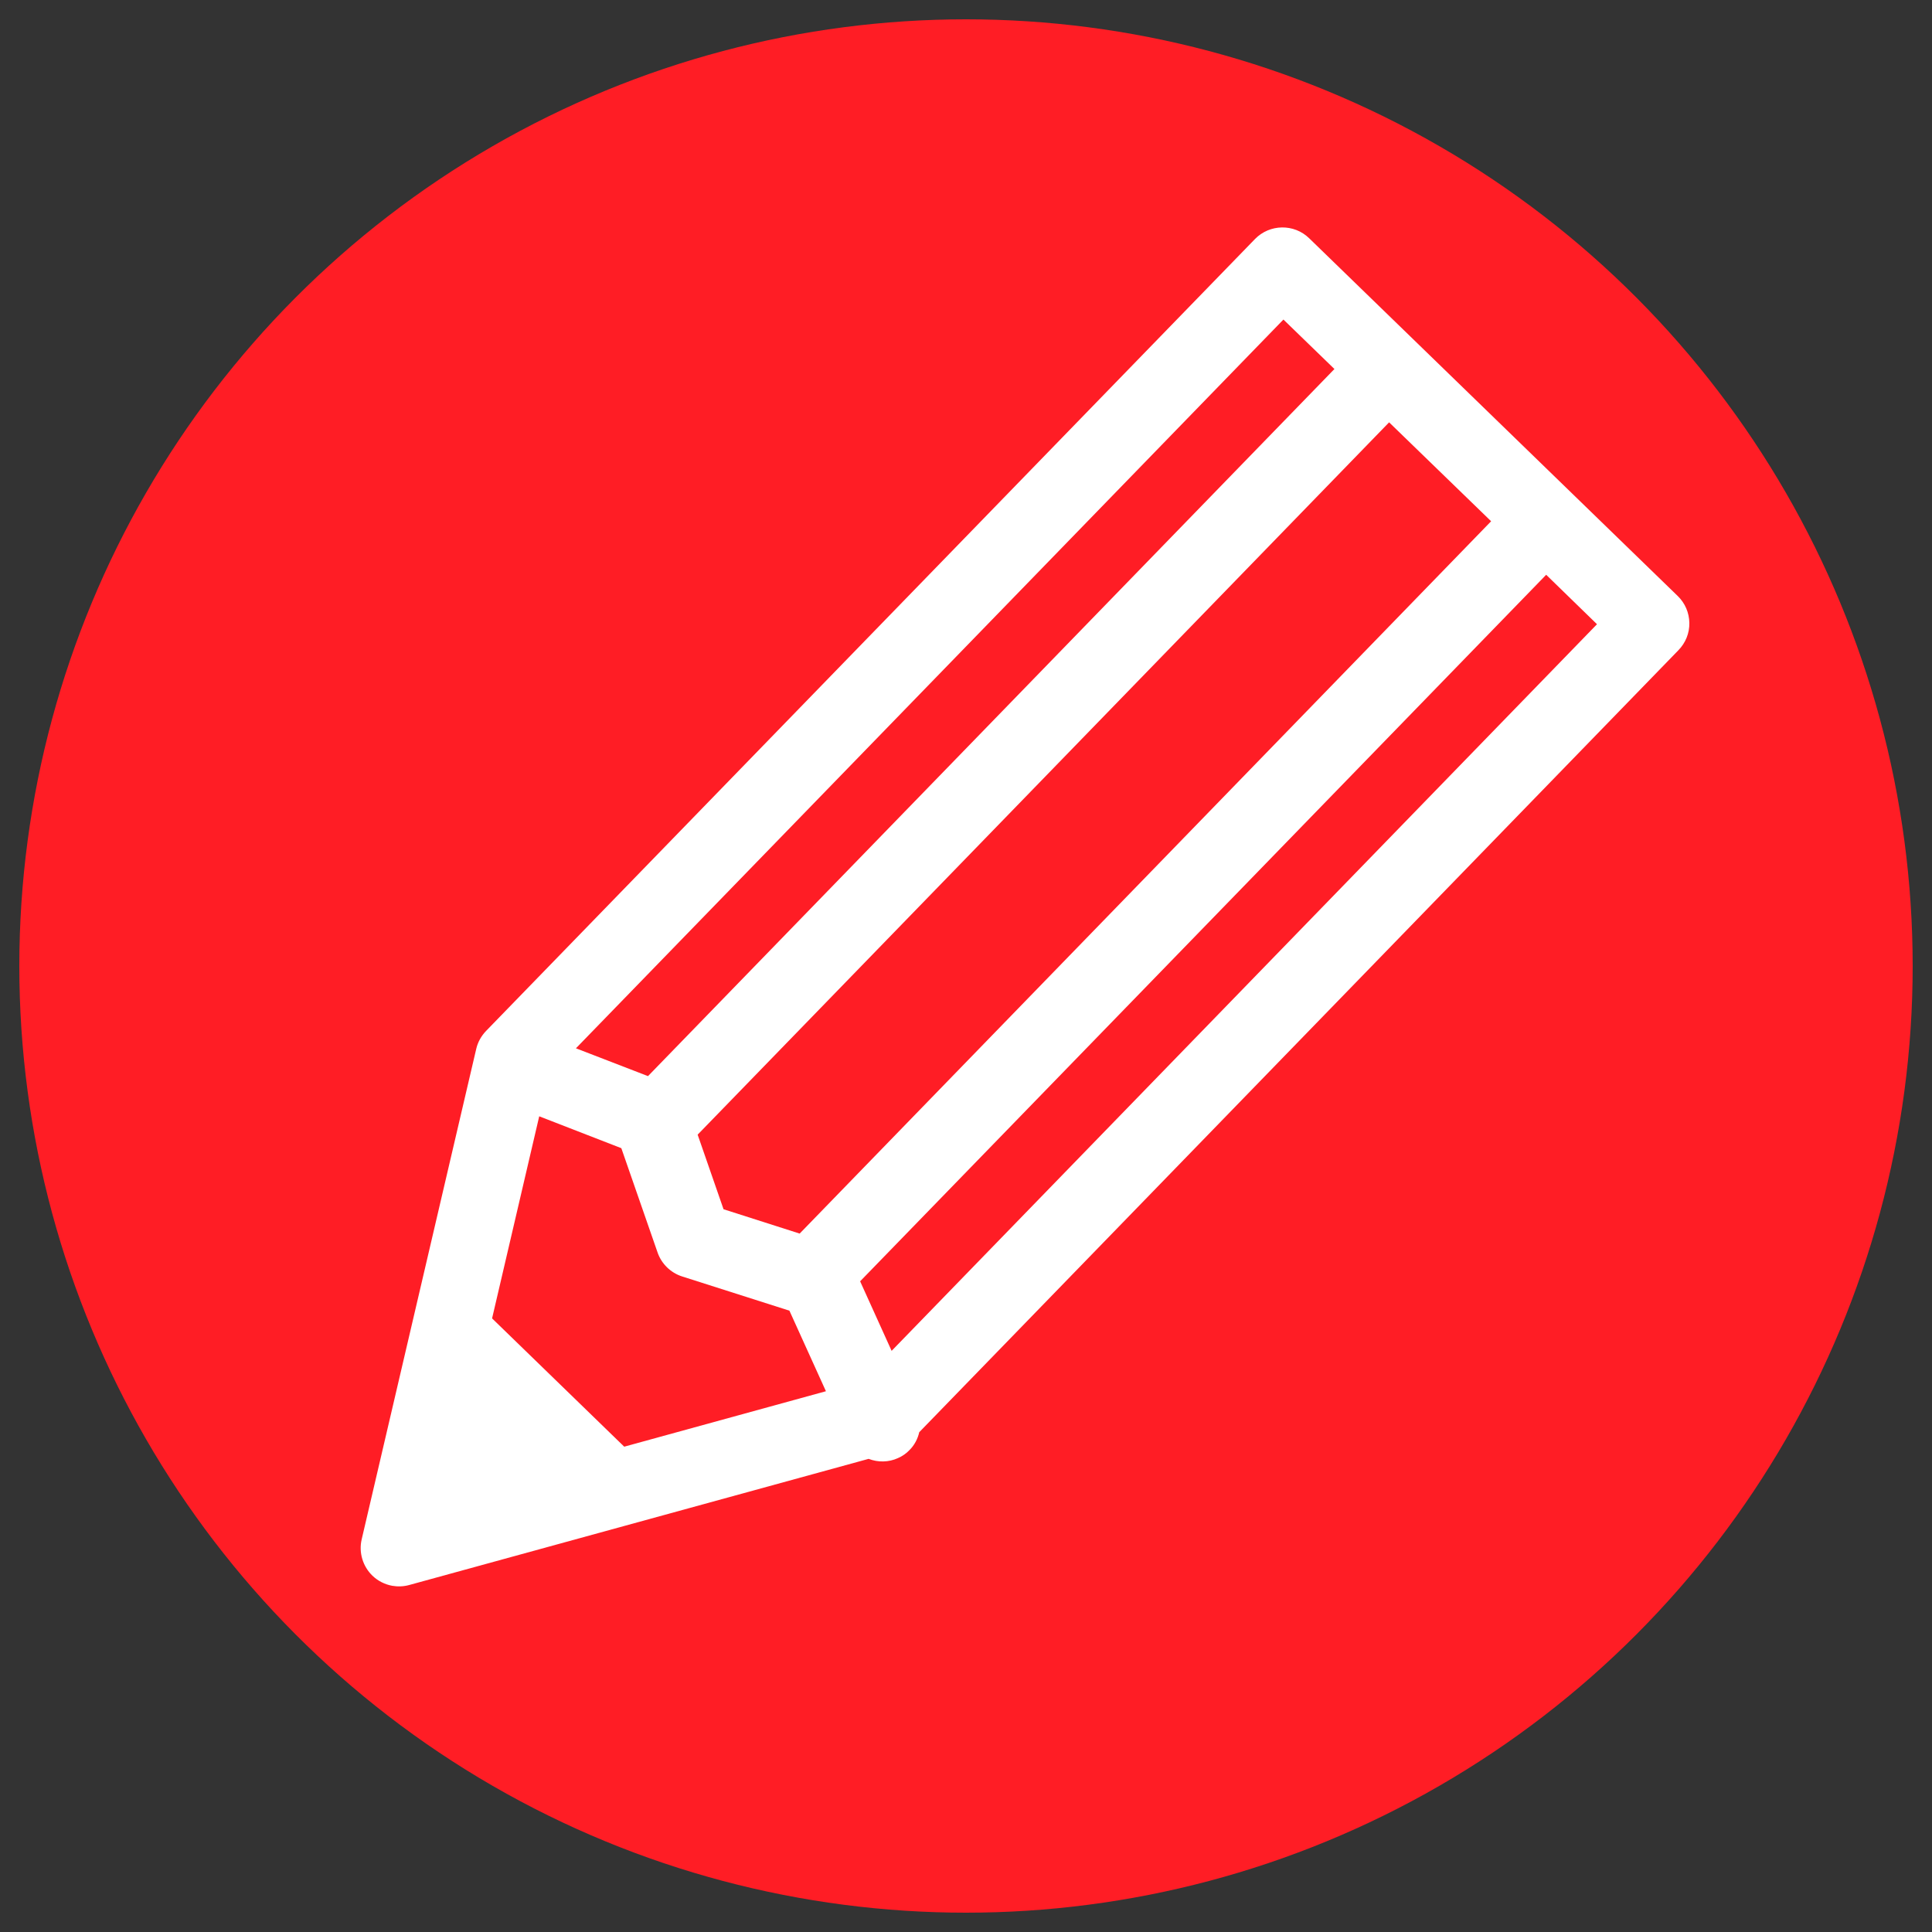
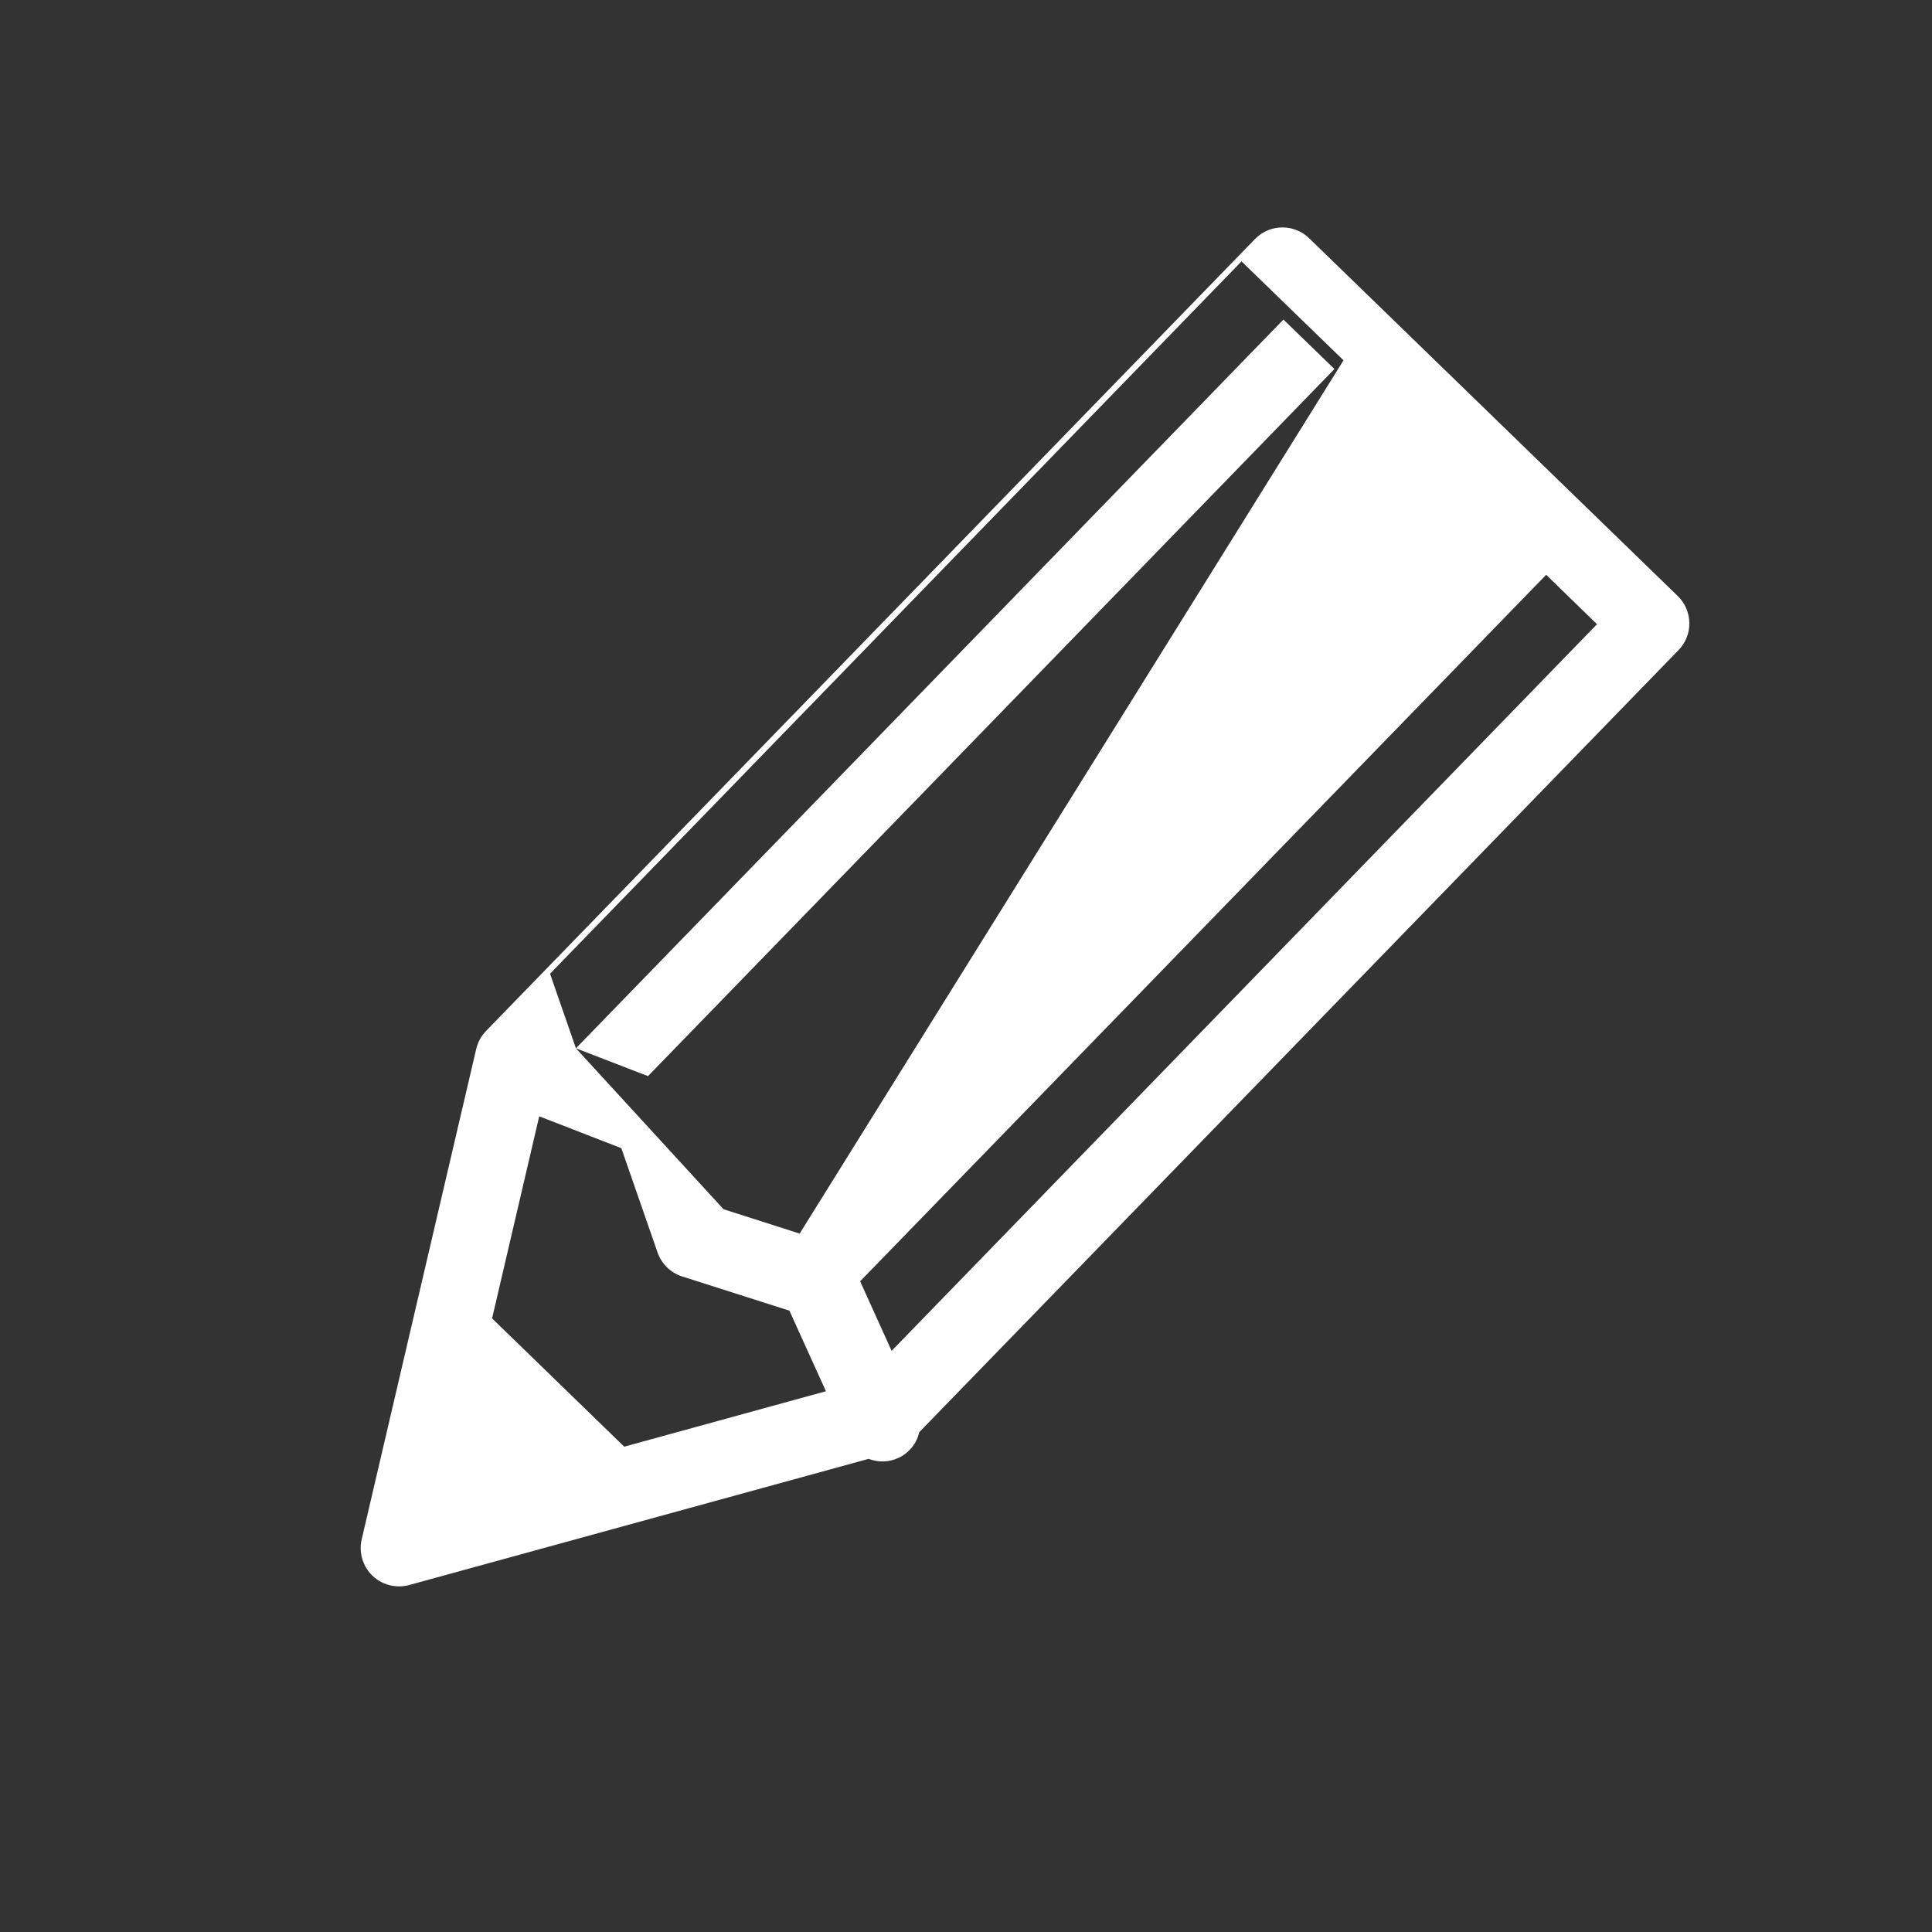
<svg xmlns="http://www.w3.org/2000/svg" version="1.1" id="レイヤー_1" x="0px" y="0px" viewBox="0 0 100 100" style="enable-background:new 0 0 100 100;" xml:space="preserve">
  <rect x="0" y="0" width="100" height="100" fill="#333333" stroke="none" />
  <style type="text/css">
	.st0{fill:#FF1D25;}
	.st1{fill:#FFFFFF;}
</style>
  <g>
-     <circle class="st0" cx="50" cy="50" r="49" />
-     <path class="st1" d="M87.44,32.24c-0.01-0.53-0.22-1.02-0.6-1.39L67.76,12.33c-0.78-0.76-2.04-0.74-2.8,0.04l-39.8,40.99   c-0.25,0.26-0.43,0.58-0.51,0.93l-5.93,25.39c-0.16,0.68,0.06,1.4,0.56,1.88c0.28,0.27,0.64,0.45,1.02,0.52   c0.29,0.05,0.59,0.04,0.88-0.04l23.78-6.53c0.49,0.19,1.04,0.18,1.52-0.04c0.23-0.1,0.43-0.24,0.6-0.42   c0.25-0.25,0.42-0.57,0.5-0.92l39.29-40.47C87.25,33.27,87.45,32.77,87.44,32.24z M82.66,32.31L46.15,69.92l-1.63-3.6l35.51-36.57   L82.66,32.31z M29.81,54.26l36.62-37.72l2.64,2.56l-35.53,36.6L29.81,54.26z M37.45,62.59l-1.34-3.86l35.79-36.87l5.28,5.12   L41.39,63.85L37.45,62.59z M35.31,66.07l5.55,1.77l1.89,4.17l-10.44,2.87l-6.84-6.64l2.44-10.46l4.25,1.65l1.88,5.41   C34.24,65.41,34.71,65.88,35.31,66.07z" />
+     <path class="st1" d="M87.44,32.24c-0.01-0.53-0.22-1.02-0.6-1.39L67.76,12.33c-0.78-0.76-2.04-0.74-2.8,0.04l-39.8,40.99   c-0.25,0.26-0.43,0.58-0.51,0.93l-5.93,25.39c-0.16,0.68,0.06,1.4,0.56,1.88c0.28,0.27,0.64,0.45,1.02,0.52   c0.29,0.05,0.59,0.04,0.88-0.04l23.78-6.53c0.49,0.19,1.04,0.18,1.52-0.04c0.23-0.1,0.43-0.24,0.6-0.42   c0.25-0.25,0.42-0.57,0.5-0.92l39.29-40.47C87.25,33.27,87.45,32.77,87.44,32.24z M82.66,32.31L46.15,69.92l-1.63-3.6l35.51-36.57   L82.66,32.31z M29.81,54.26l36.62-37.72l2.64,2.56l-35.53,36.6L29.81,54.26z l-1.34-3.86l35.79-36.87l5.28,5.12   L41.39,63.85L37.45,62.59z M35.31,66.07l5.55,1.77l1.89,4.17l-10.44,2.87l-6.84-6.64l2.44-10.46l4.25,1.65l1.88,5.41   C34.24,65.41,34.71,65.88,35.31,66.07z" />
  </g>
</svg>